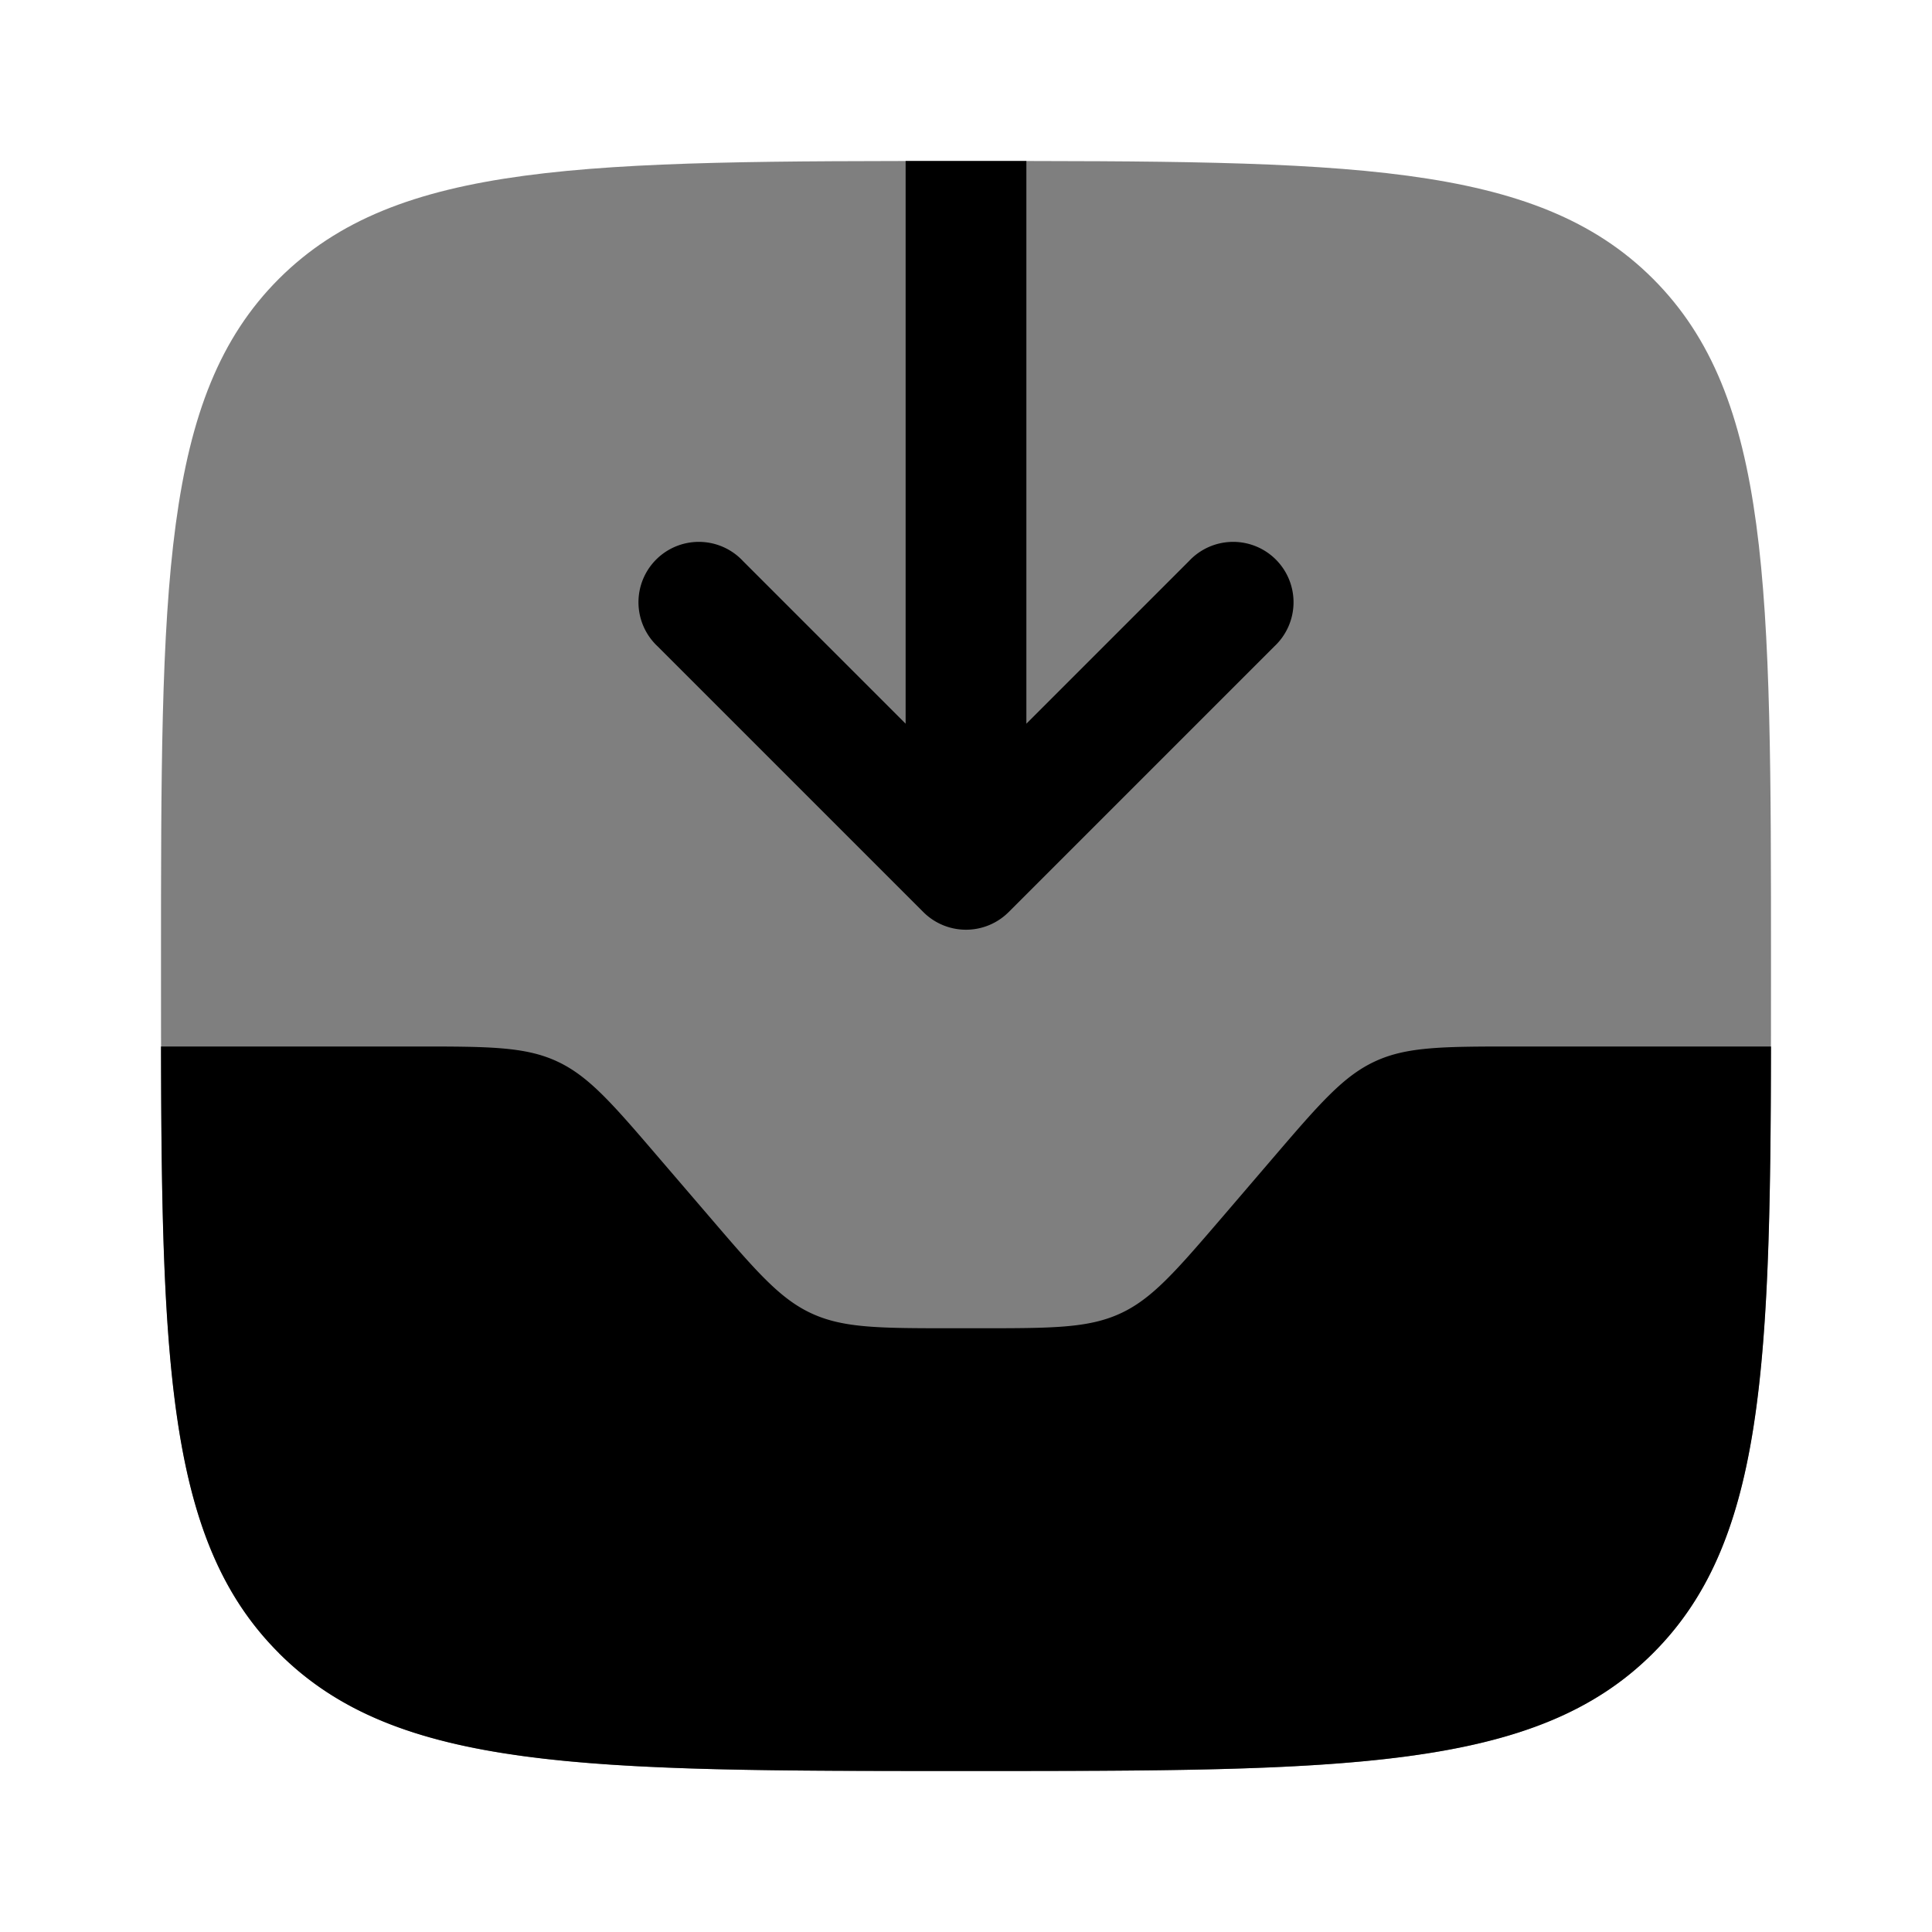
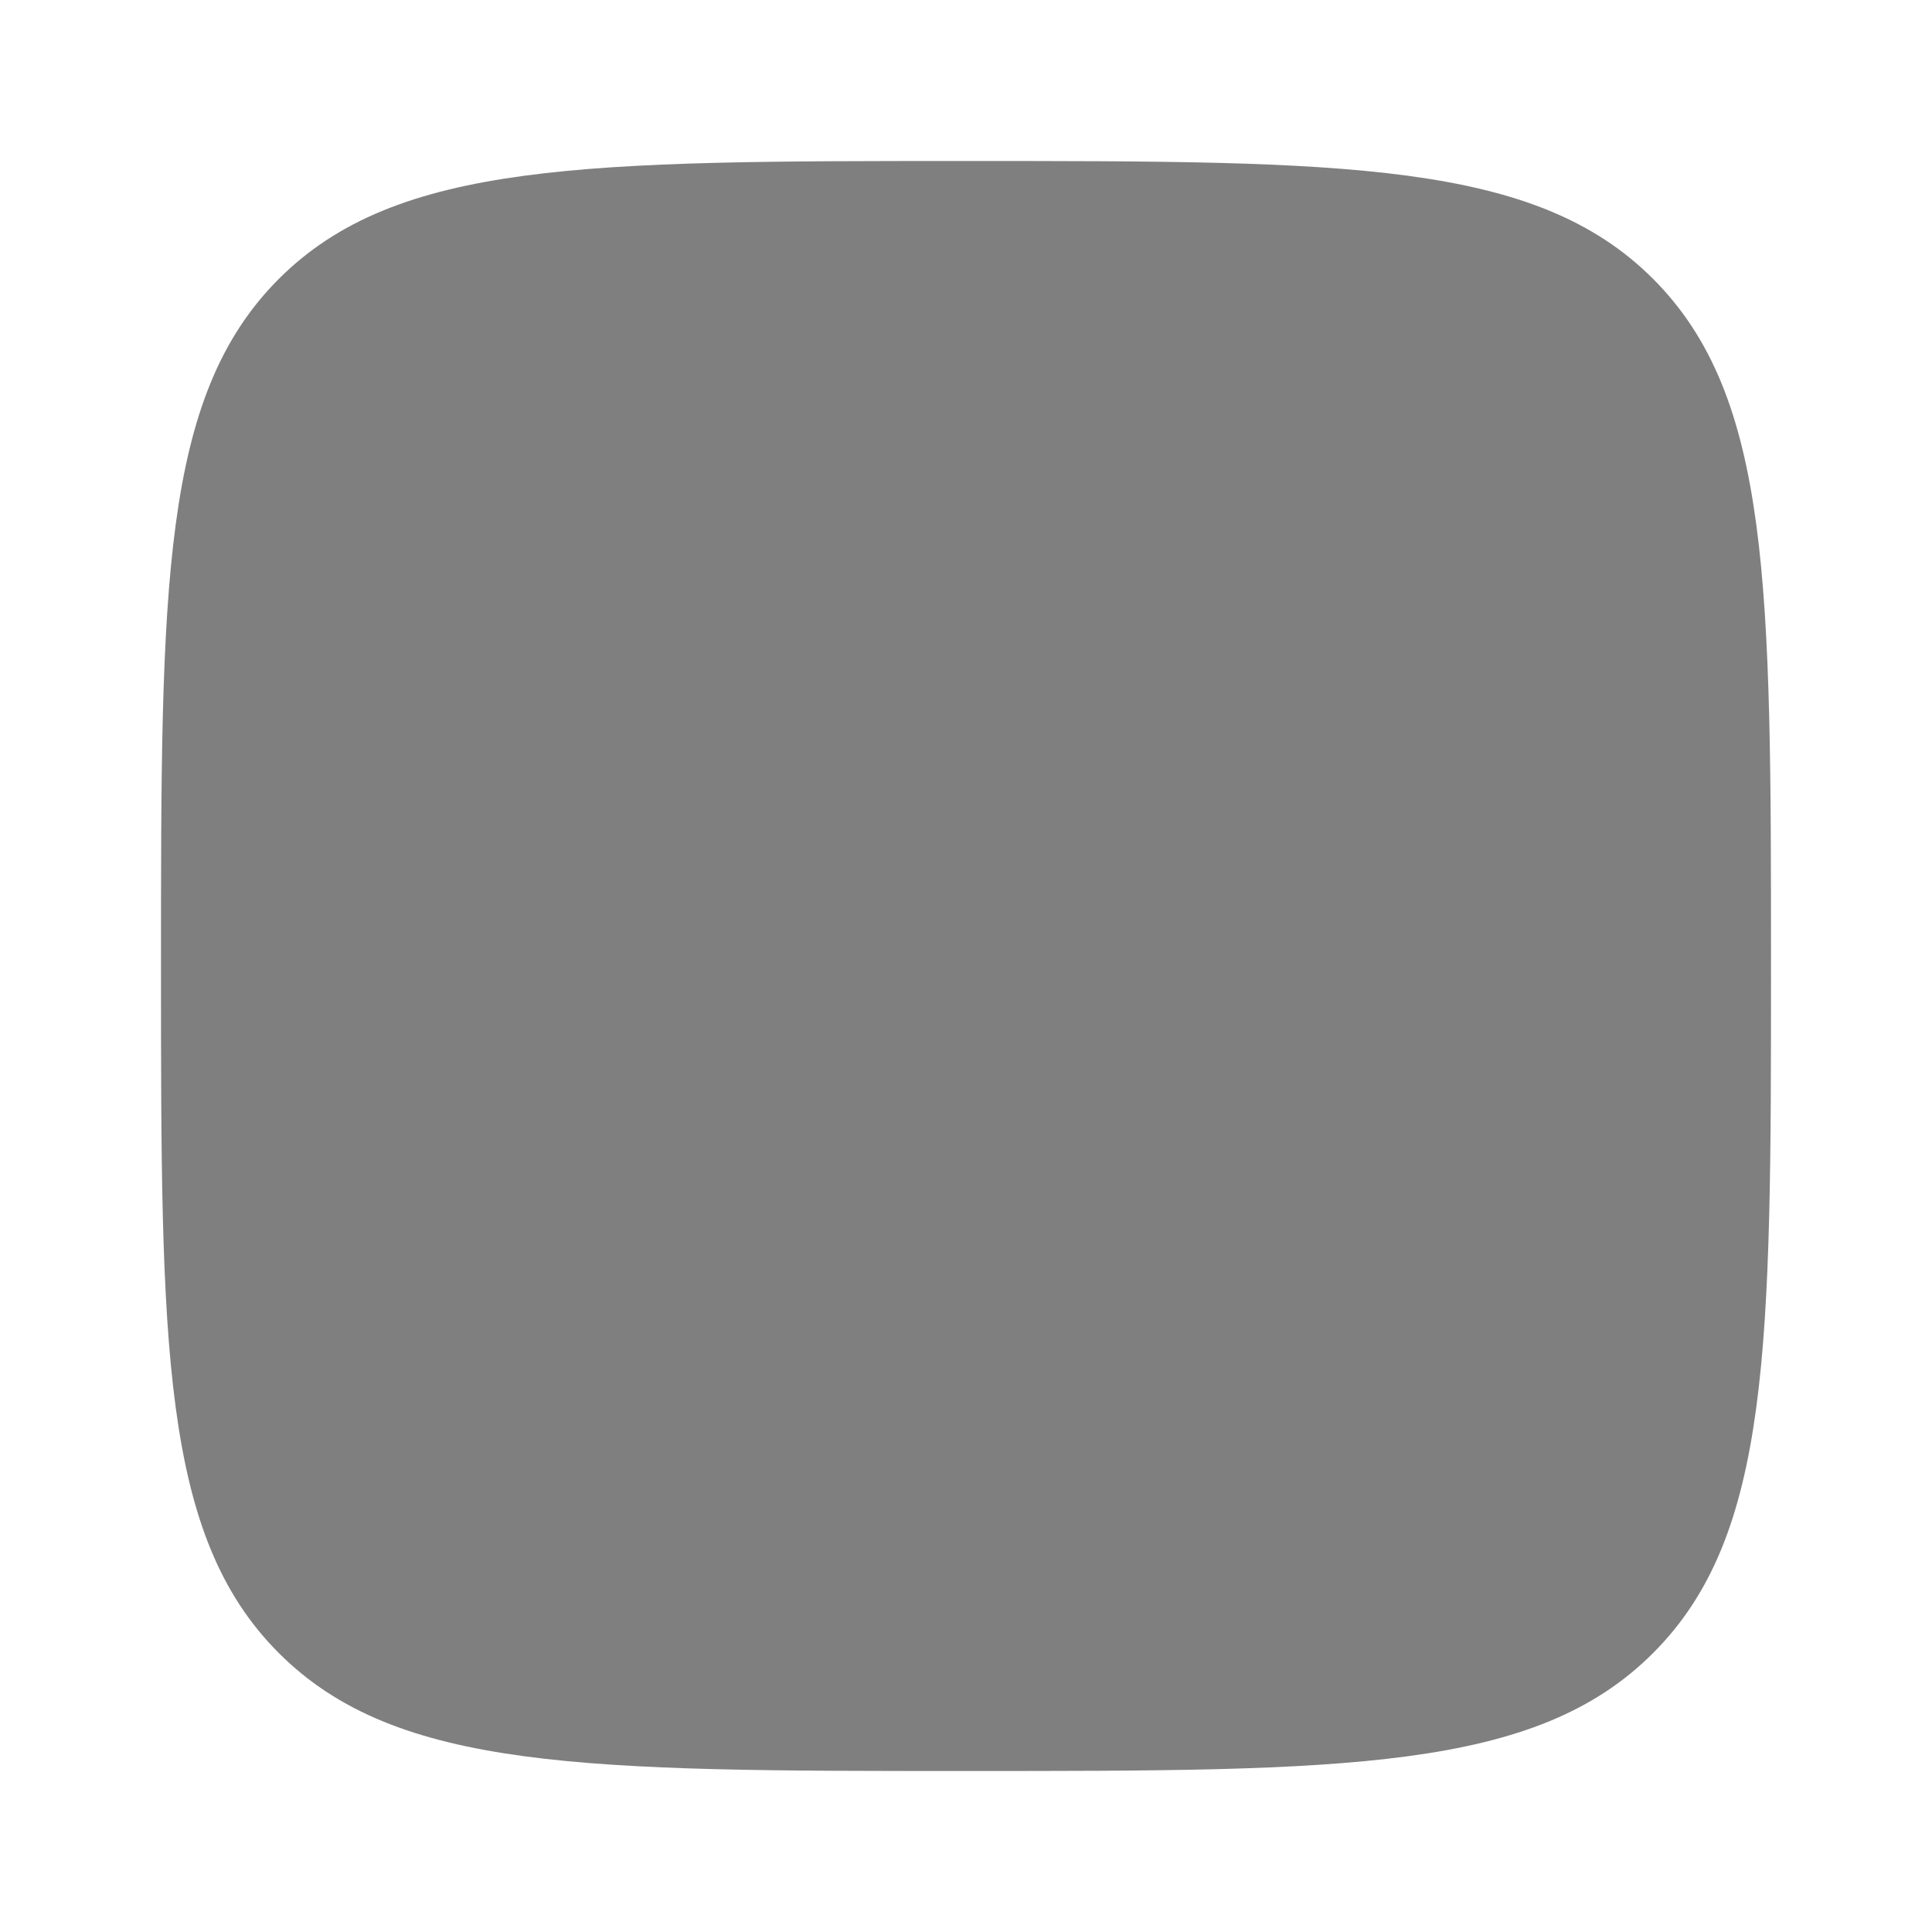
<svg xmlns="http://www.w3.org/2000/svg" viewBox="0 0 24 24">
  <path fill="currentColor" d="M2 12c0-4.714 0-7.071 1.464-8.536C4.93 2 7.286 2 12 2s7.071 0 8.535 1.464C22 4.93 22 7.286 22 12s0 7.071-1.465 8.535C19.072 22 16.714 22 12 22s-7.071 0-8.536-1.465C2 19.072 2 16.714 2 12" opacity=".5" />
-   <path fill="currentColor" d="M3.465 20.536C4.929 22 7.286 22 12 22s7.072 0 8.536-1.465C21.893 19.179 21.993 17.056 22 13h-3.16c-.905 0-1.358 0-1.755.183c-.398.183-.693.527-1.282 1.214l-.605.706c-.59.687-.884 1.031-1.282 1.214s-.85.183-1.755.183h-.321c-.905 0-1.358 0-1.756-.183s-.692-.527-1.281-1.214l-.606-.706c-.589-.687-.883-1.031-1.281-1.214S6.066 13 5.16 13H2c.007 4.055.107 6.179 1.465 7.535m9.065-9.205a.75.75 0 0 1-1.06 0l-3.3-3.3a.75.75 0 1 1 1.06-1.06l2.02 2.02V2h1.5v6.99l2.02-2.02a.75.75 0 1 1 1.06 1.06z" />
</svg>